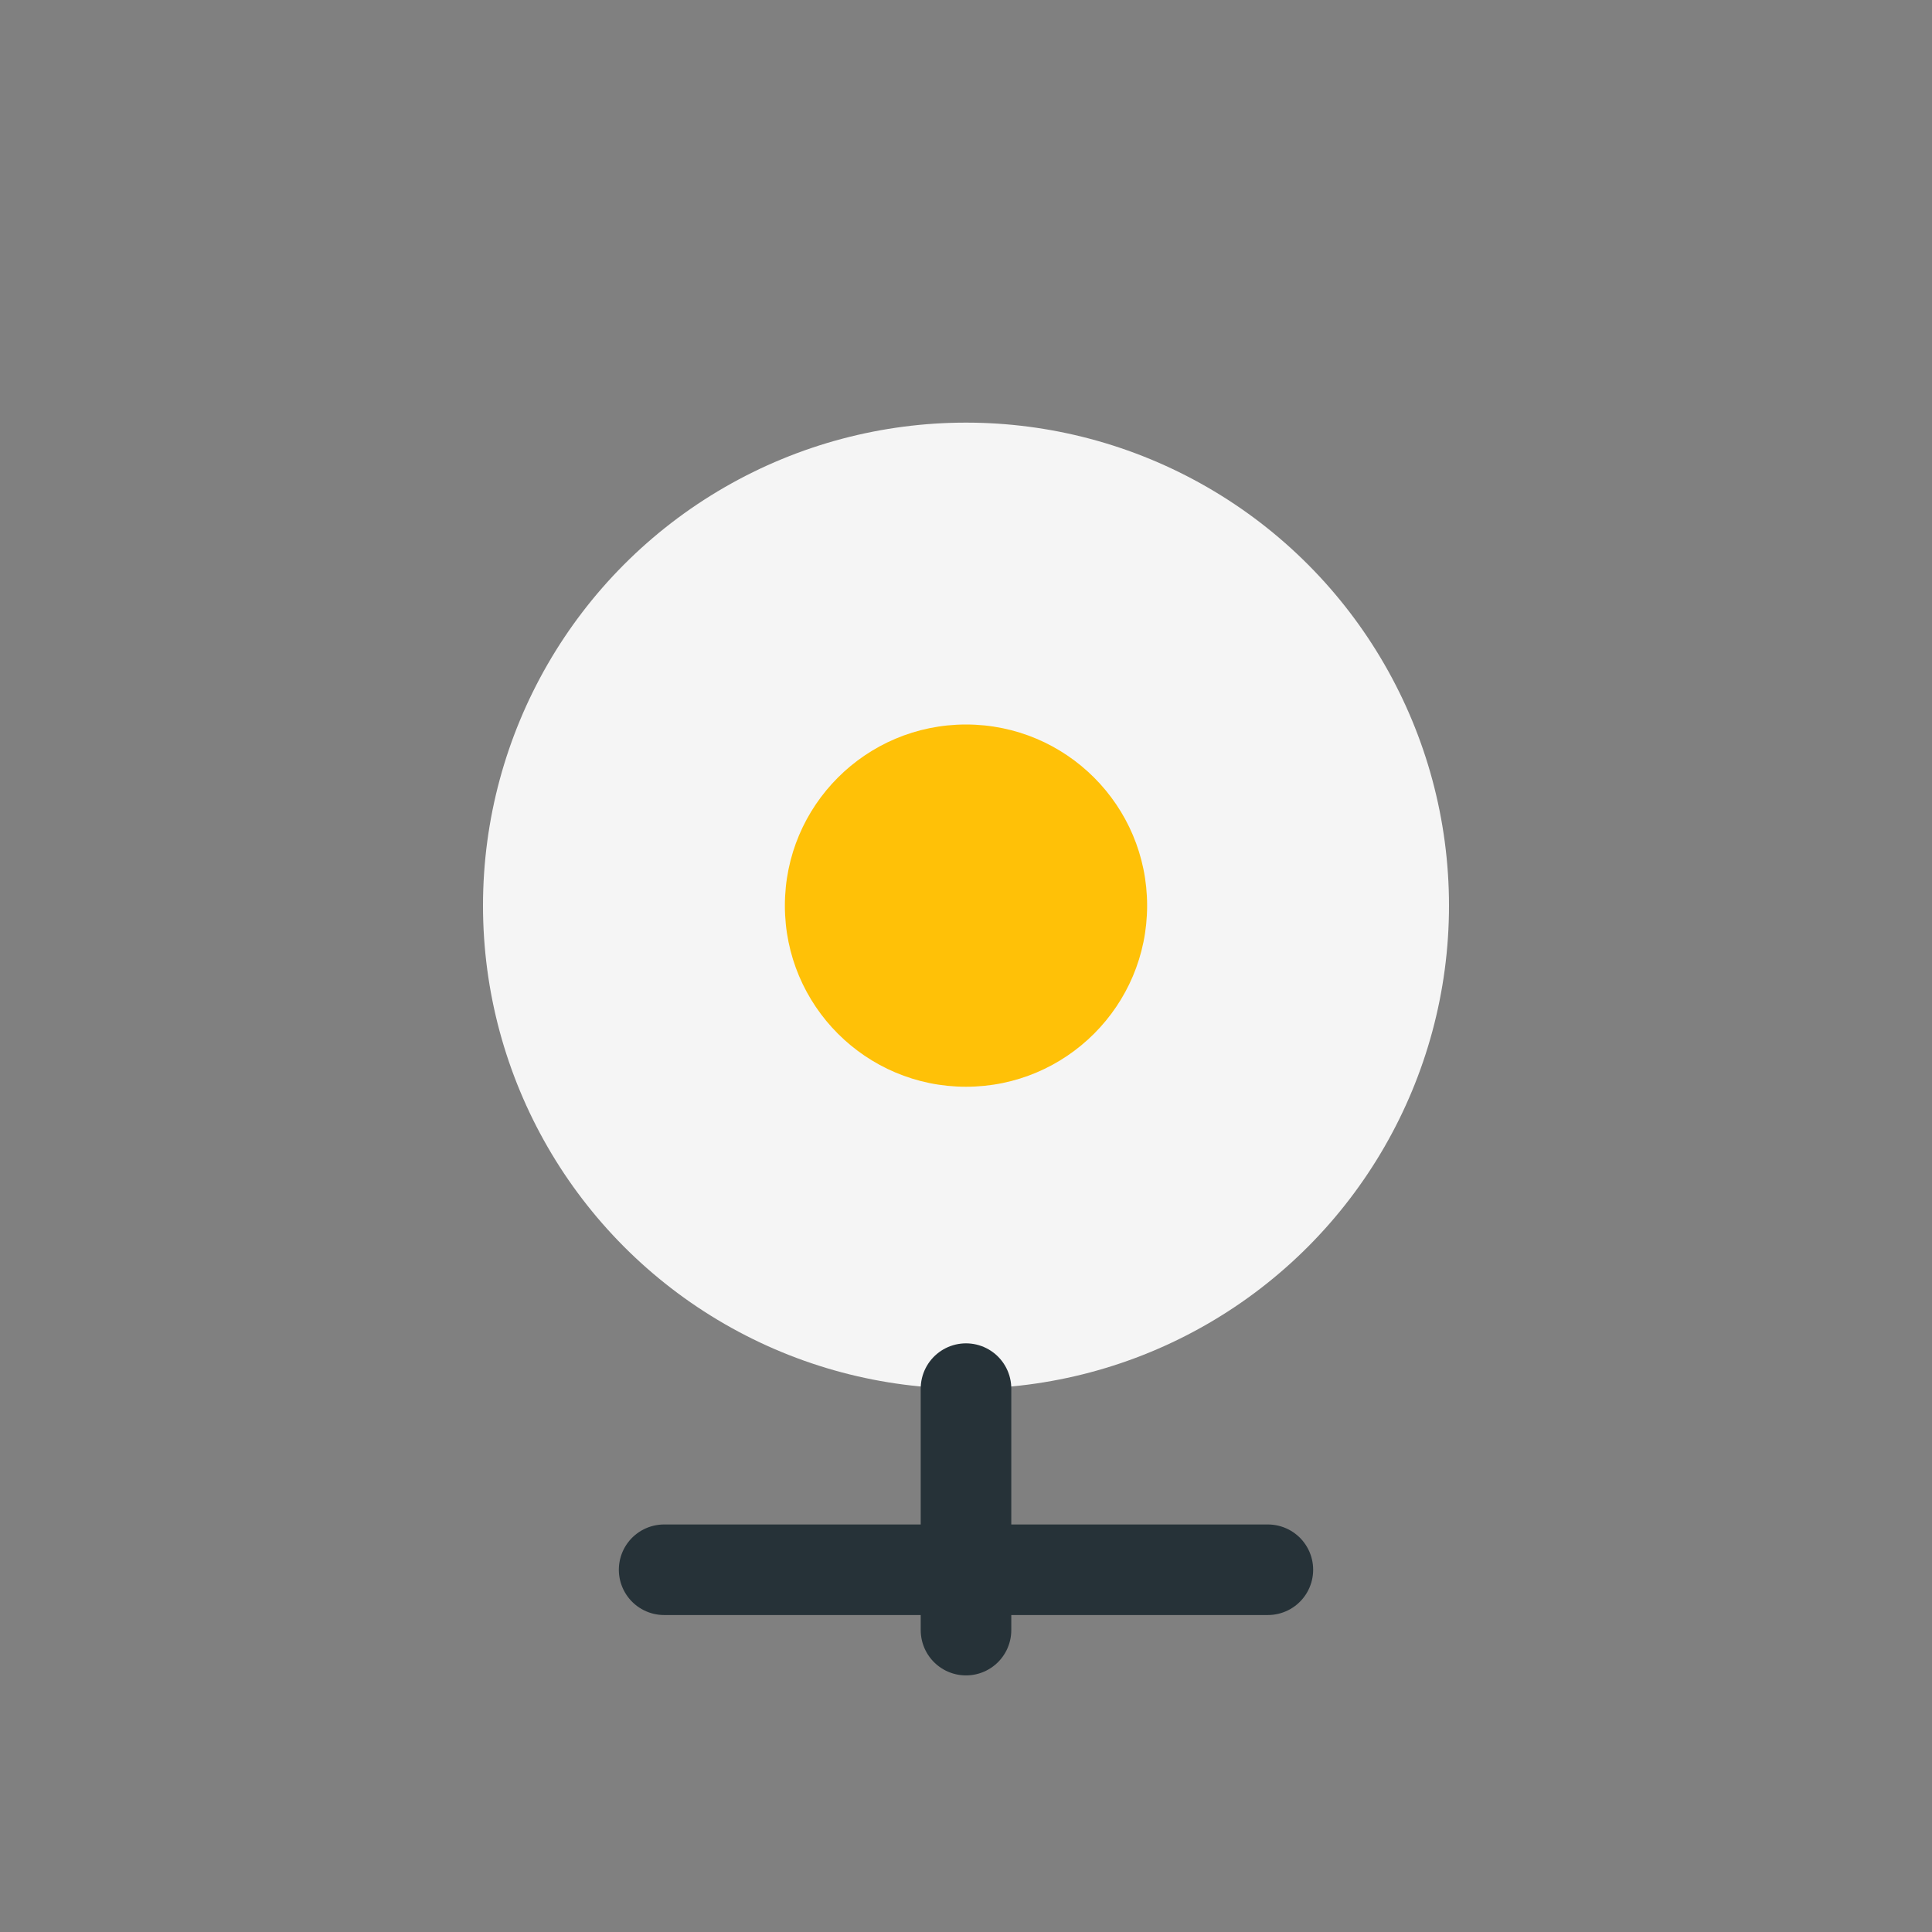
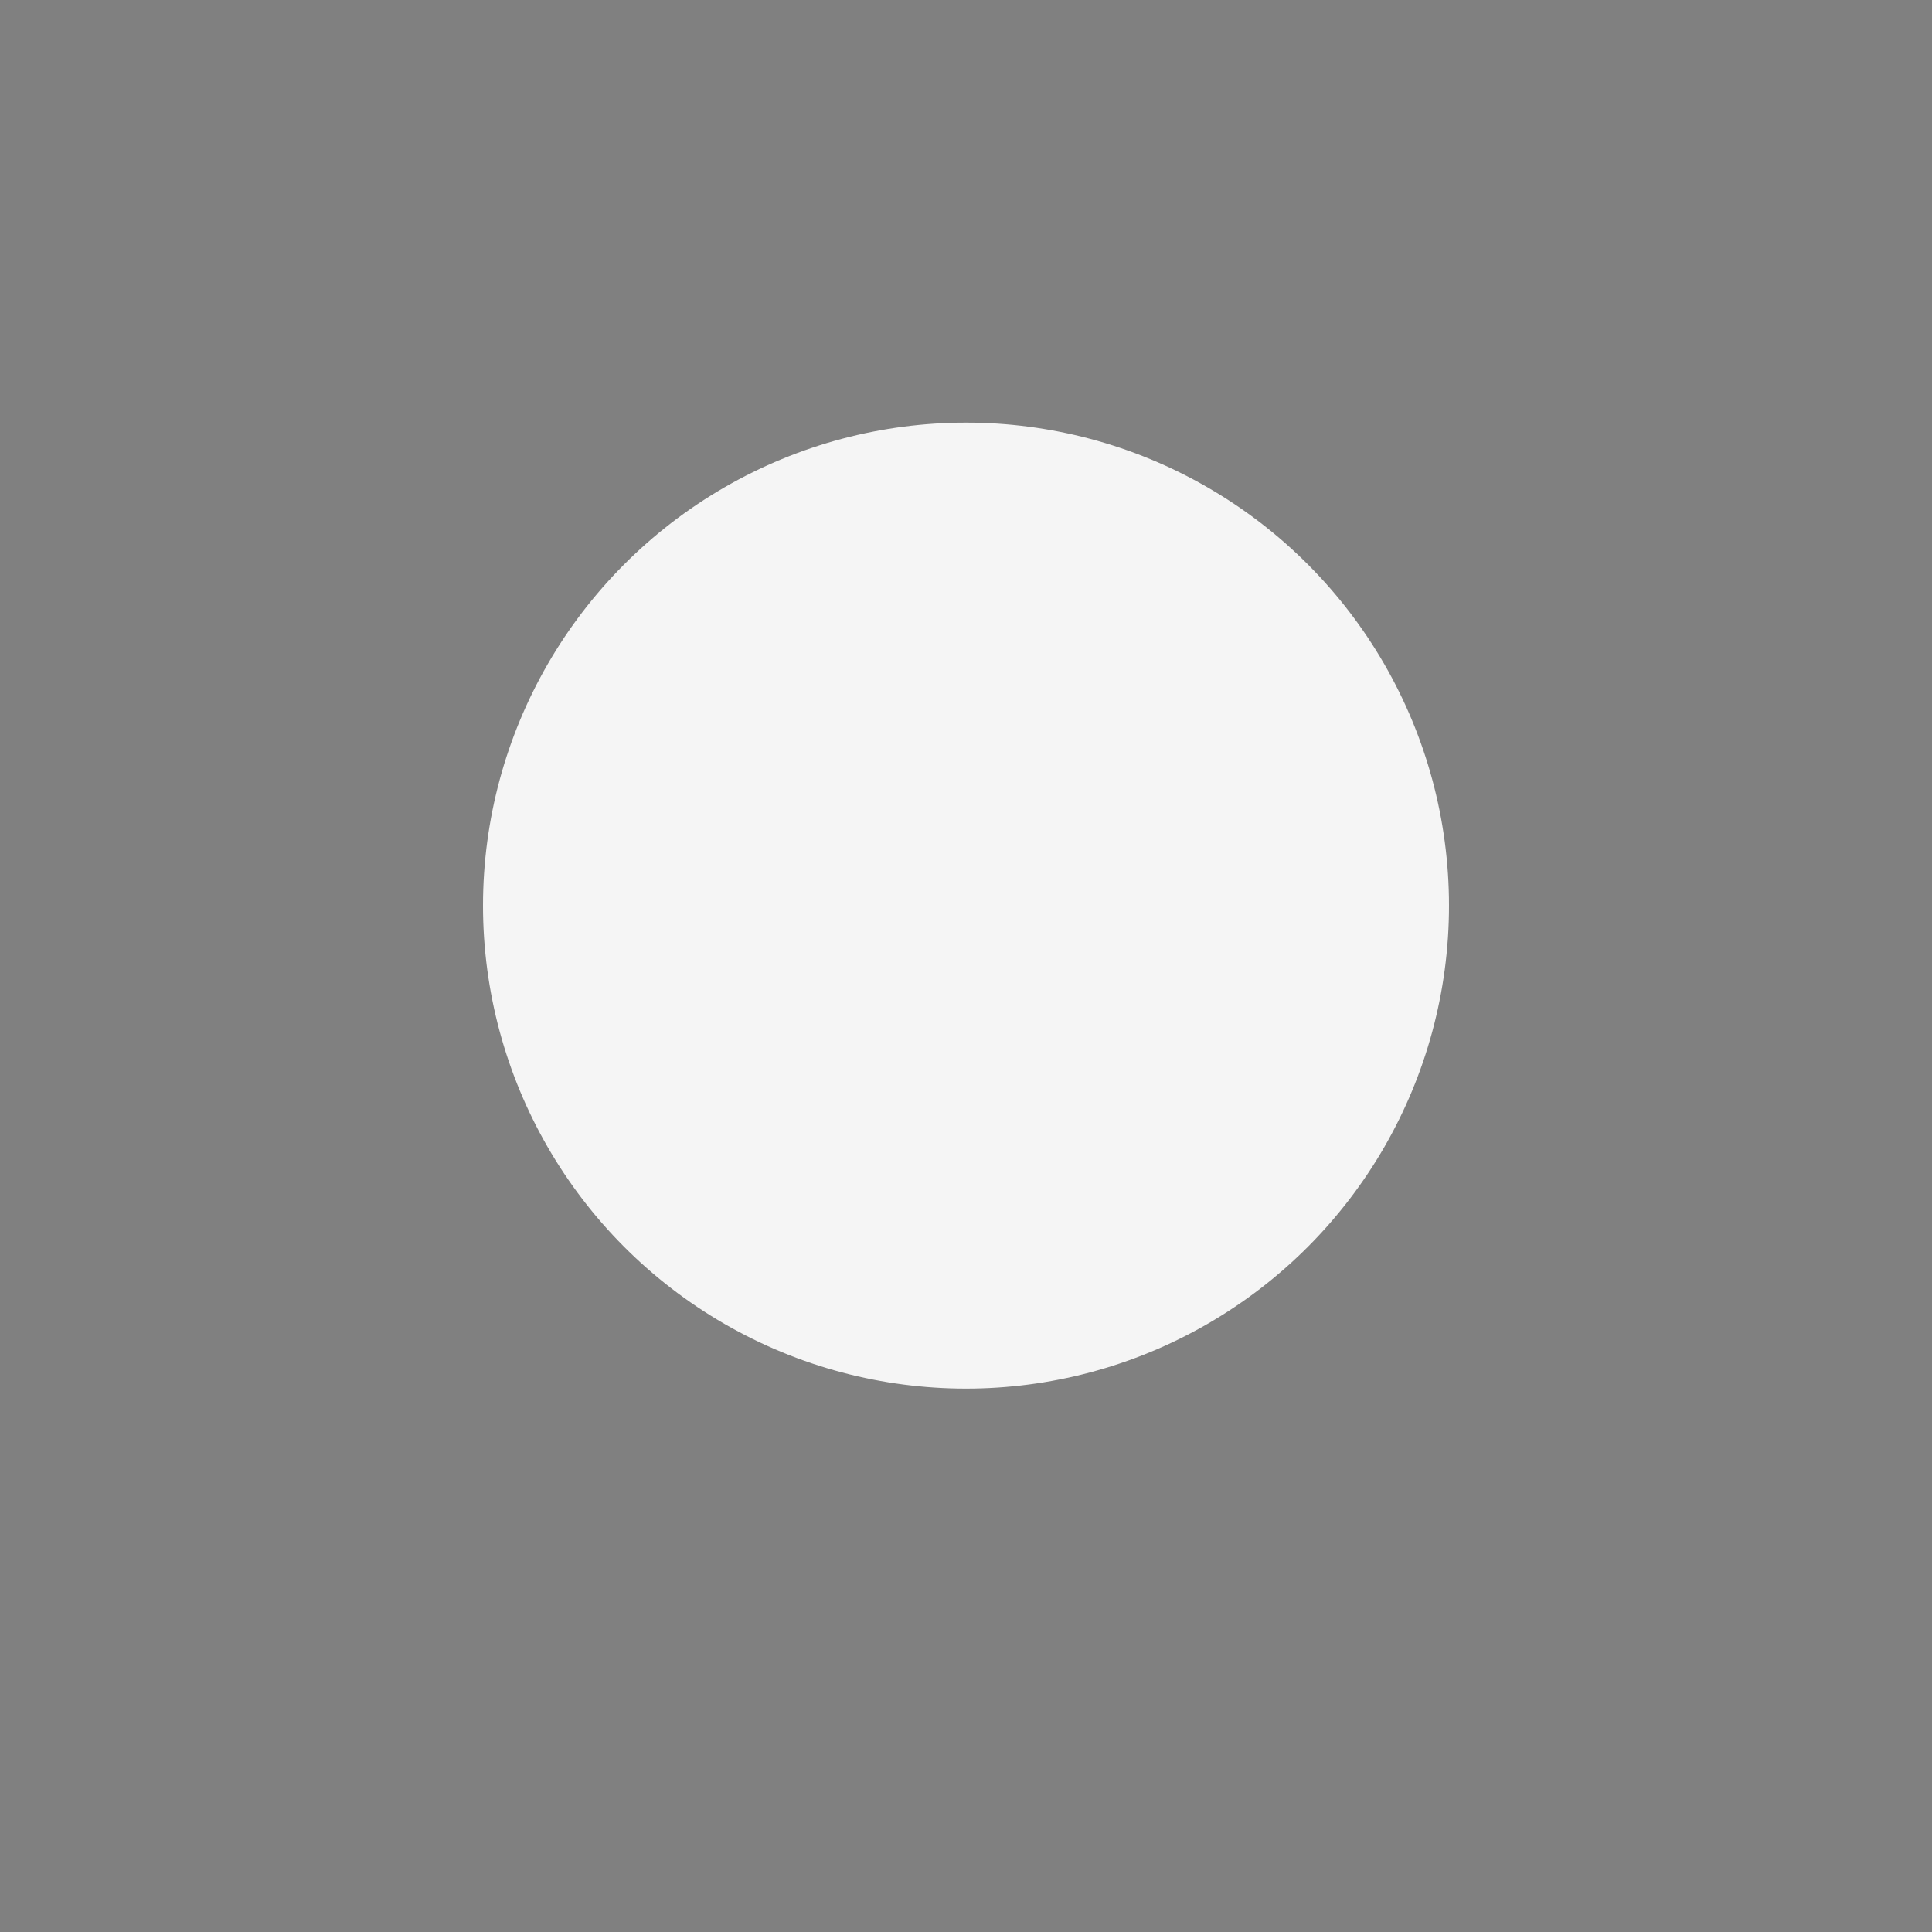
<svg xmlns="http://www.w3.org/2000/svg" width="32" height="32" viewBox="0 0 32 32">
  <rect x="0" y="0" width="32" height="32" fill="#808080" stroke="none" />
  <circle cx="16" cy="15" r="8" fill="#F5F5F5" />
-   <path d="M16 23v4M11 26h10" stroke="#263238" stroke-width="1.5" stroke-linecap="round" />
-   <circle cx="16" cy="15" r="3" fill="#FFC107" />
</svg>